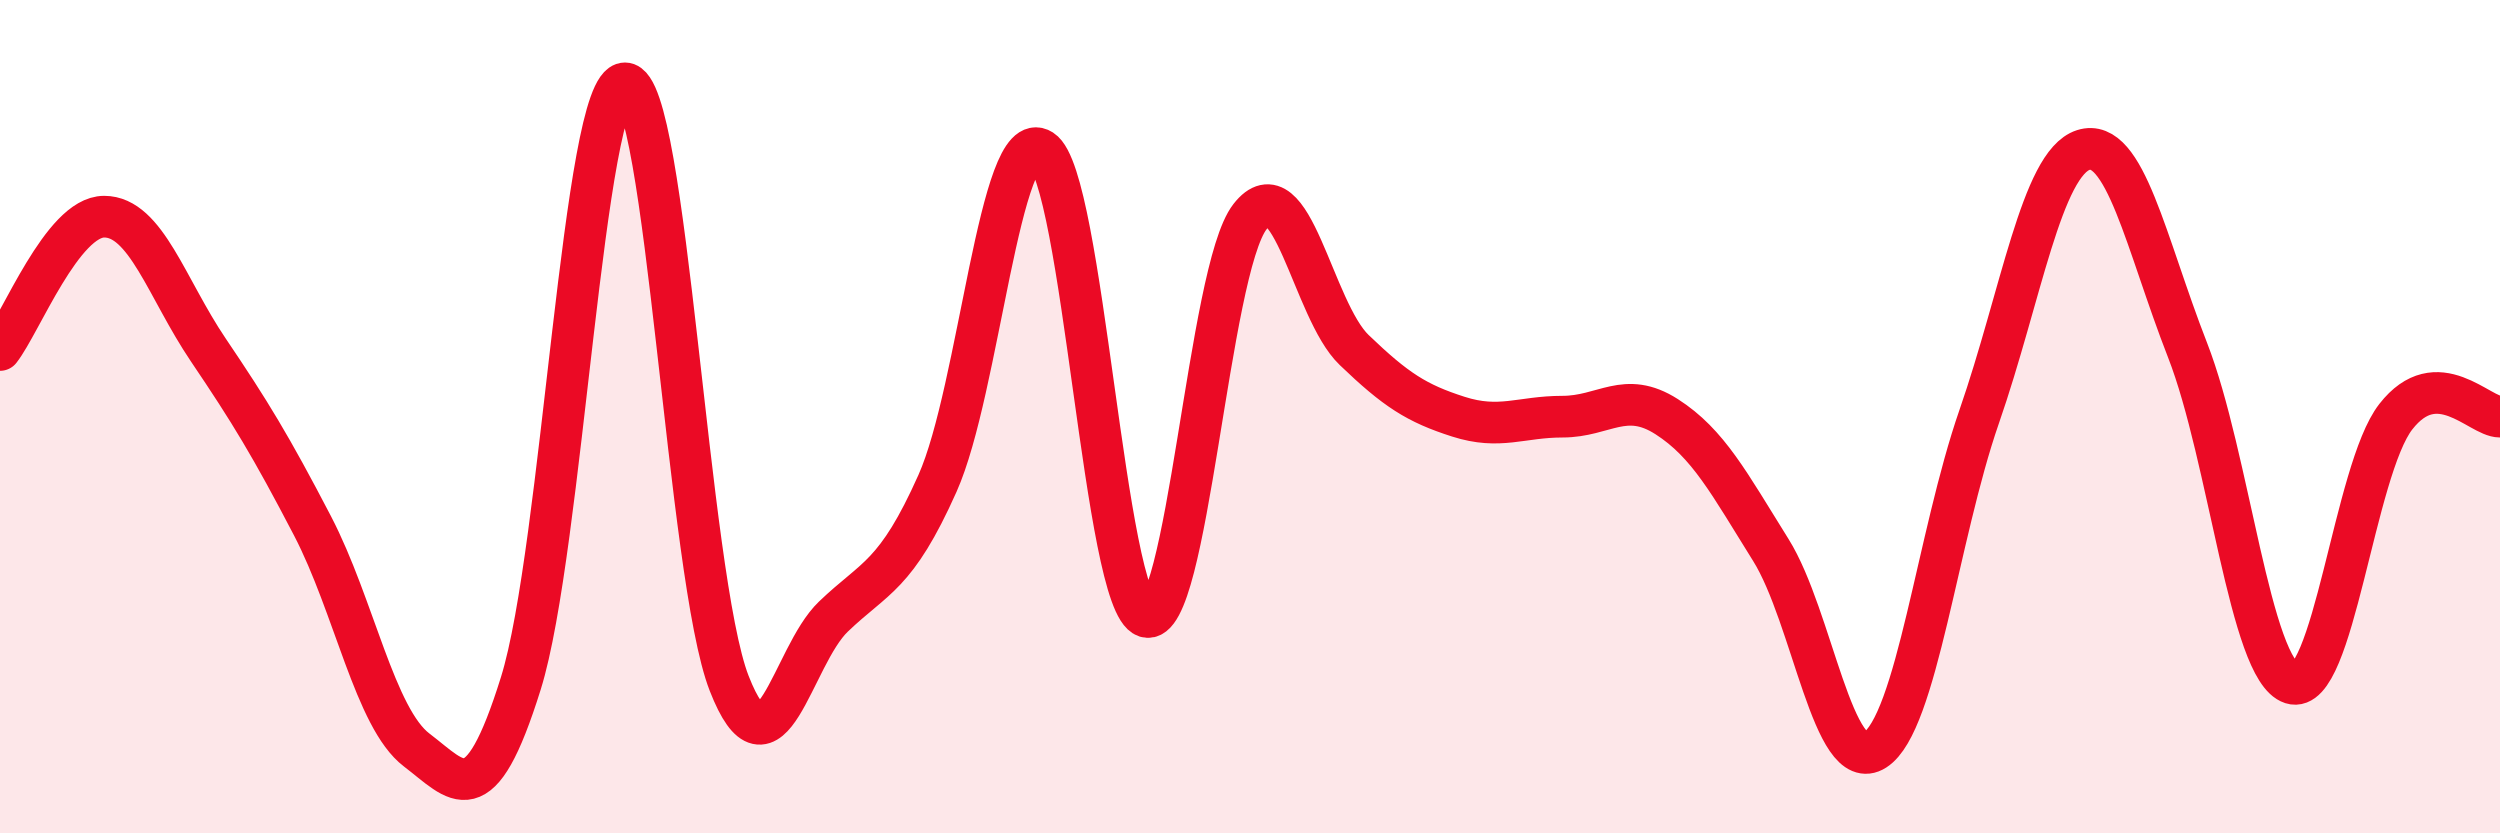
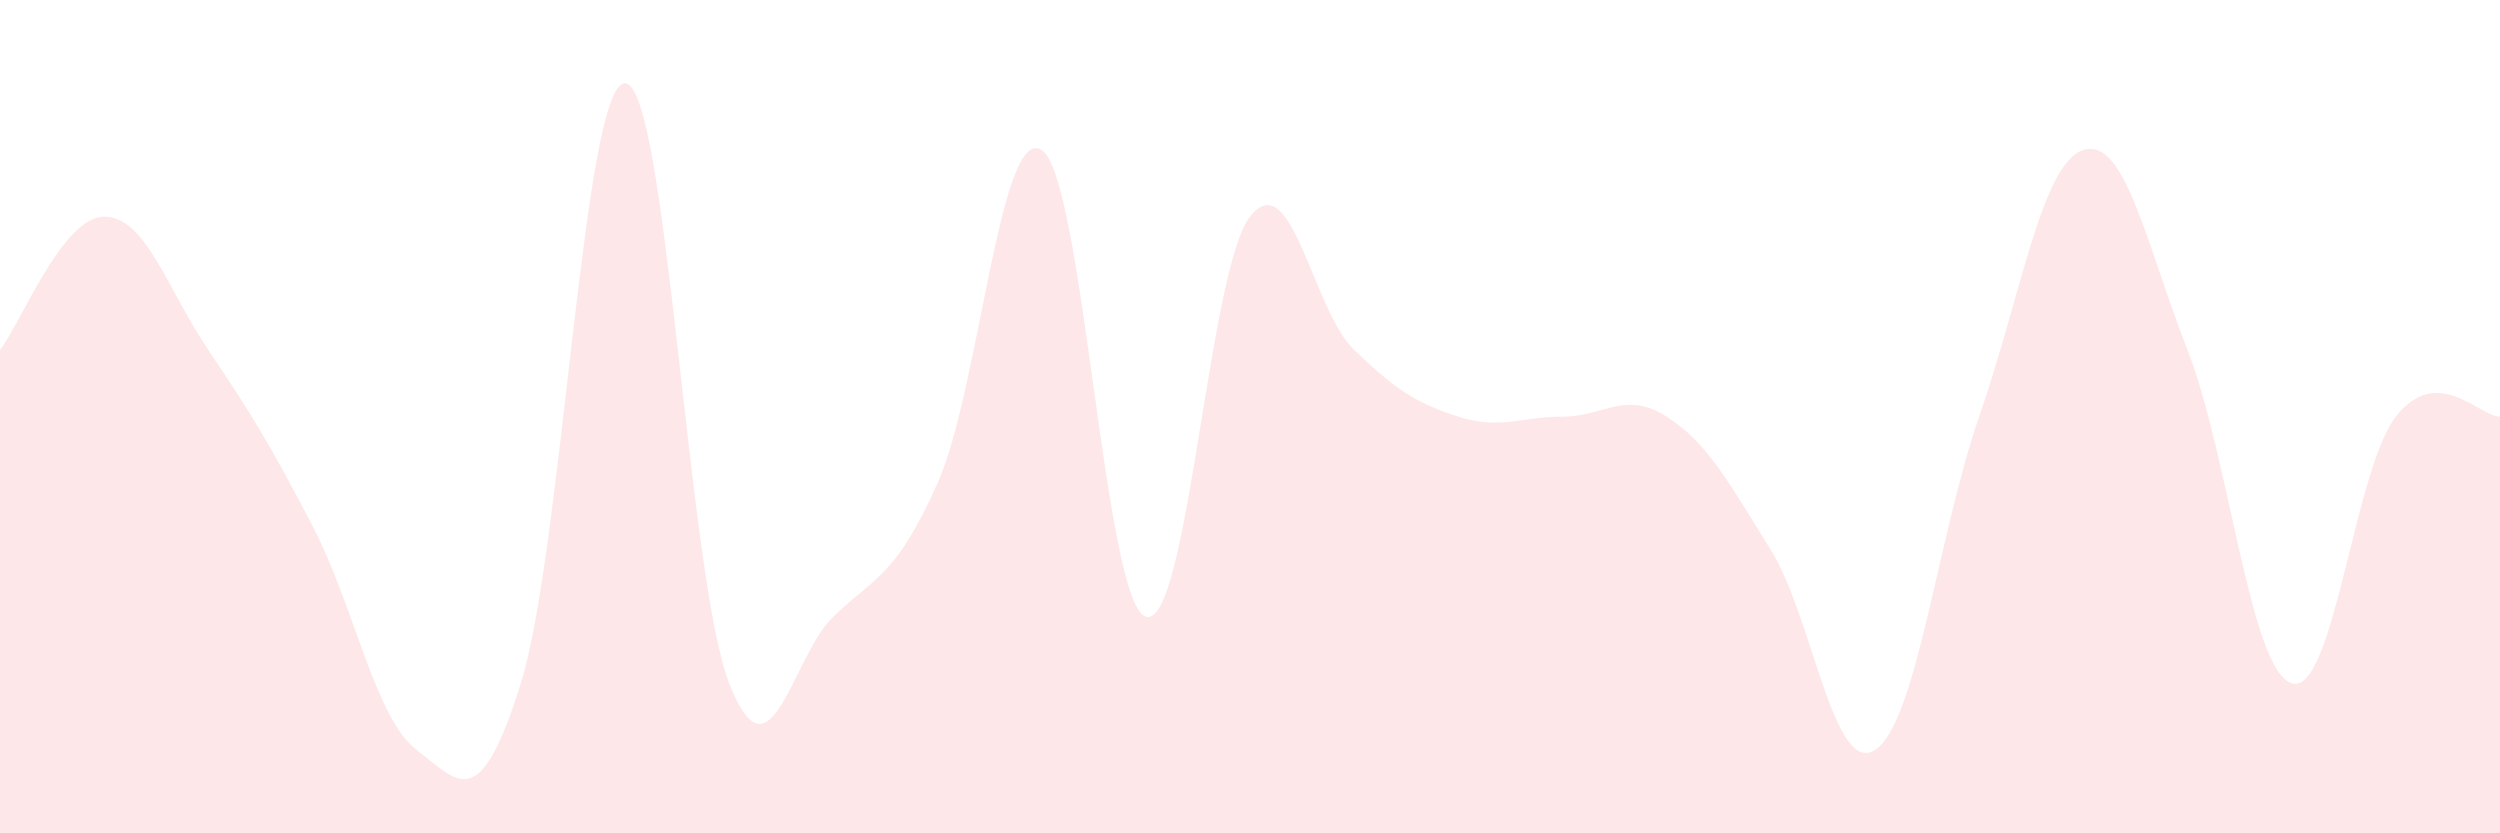
<svg xmlns="http://www.w3.org/2000/svg" width="60" height="20" viewBox="0 0 60 20">
  <path d="M 0,8.4 C 0.5,7.76 1.5,5.2 2.5,5.2 C 3.5,5.2 4,6.92 5,8.4 C 6,9.88 6.5,10.7 7.5,12.62 C 8.5,14.54 9,17.24 10,18 C 11,18.76 11.5,19.6 12.5,16.4 C 13.5,13.2 14,2 15,2 C 16,2 16.5,13.84 17.5,16.4 C 18.5,18.96 19,15.76 20,14.8 C 21,13.84 21.5,13.84 22.5,11.6 C 23.5,9.36 24,2.96 25,3.6 C 26,4.24 26.5,14.48 27.5,14.8 C 28.5,15.12 29,6.48 30,5.2 C 31,3.92 31.5,7.44 32.5,8.4 C 33.5,9.36 34,9.68 35,10 C 36,10.32 36.5,10 37.5,10 C 38.5,10 39,9.36 40,10 C 41,10.64 41.5,11.6 42.5,13.2 C 43.5,14.8 44,18.64 45,18 C 46,17.36 46.5,12.88 47.5,10 C 48.5,7.12 49,3.92 50,3.6 C 51,3.28 51.5,5.84 52.5,8.4 C 53.5,10.96 54,16.08 55,16.4 C 56,16.72 56.5,11.28 57.5,10 C 58.5,8.72 59.5,10 60,10L60 20L0 20Z" fill="#EB0A25" opacity="0.1" stroke-linecap="round" stroke-linejoin="round" />
-   <path d="M 0,8.4 C 0.5,7.76 1.5,5.2 2.5,5.2 C 3.5,5.2 4,6.92 5,8.4 C 6,9.88 6.5,10.7 7.5,12.62 C 8.5,14.54 9,17.24 10,18 C 11,18.76 11.5,19.6 12.5,16.4 C 13.5,13.2 14,2 15,2 C 16,2 16.5,13.84 17.5,16.4 C 18.5,18.96 19,15.76 20,14.8 C 21,13.84 21.5,13.84 22.5,11.6 C 23.5,9.36 24,2.96 25,3.6 C 26,4.24 26.5,14.48 27.5,14.8 C 28.5,15.12 29,6.48 30,5.2 C 31,3.92 31.5,7.44 32.5,8.4 C 33.5,9.36 34,9.68 35,10 C 36,10.32 36.5,10 37.5,10 C 38.5,10 39,9.36 40,10 C 41,10.64 41.5,11.6 42.5,13.2 C 43.5,14.8 44,18.64 45,18 C 46,17.36 46.5,12.88 47.5,10 C 48.5,7.12 49,3.92 50,3.6 C 51,3.28 51.5,5.84 52.5,8.4 C 53.5,10.96 54,16.08 55,16.4 C 56,16.72 56.5,11.28 57.5,10 C 58.5,8.72 59.5,10 60,10" stroke="#EB0A25" stroke-width="1" fill="none" stroke-linecap="round" stroke-linejoin="round" />
</svg>